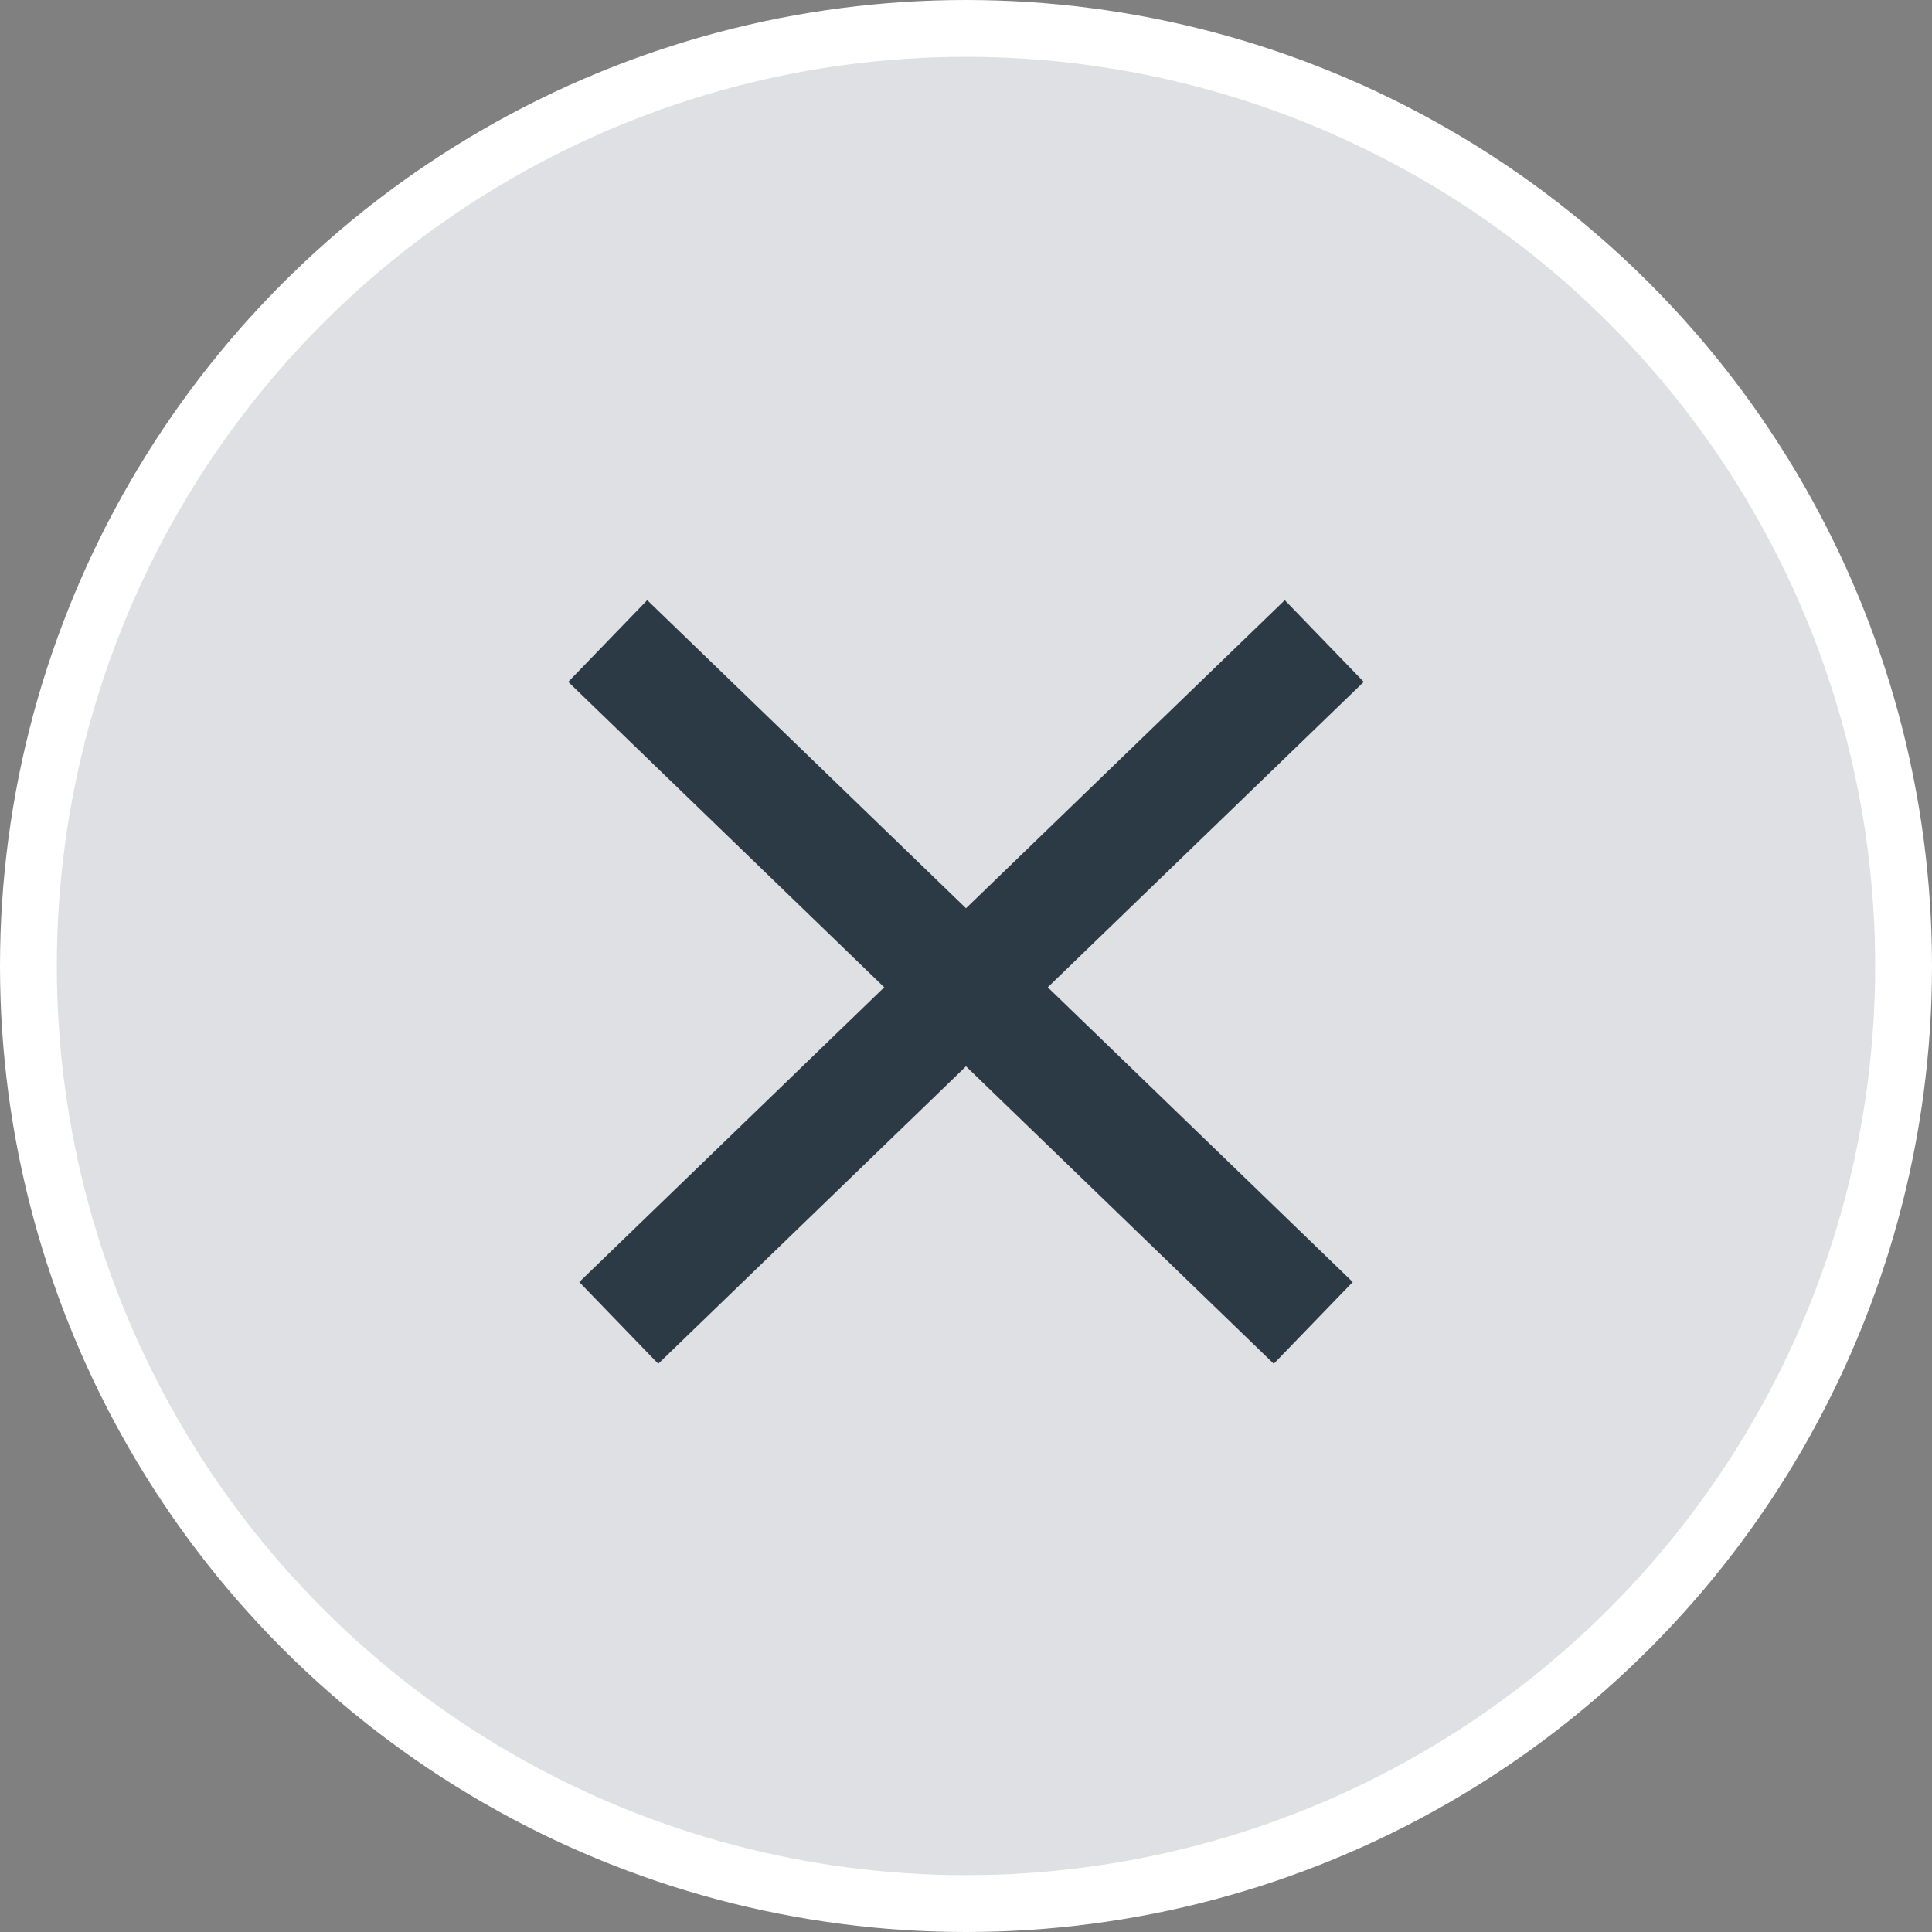
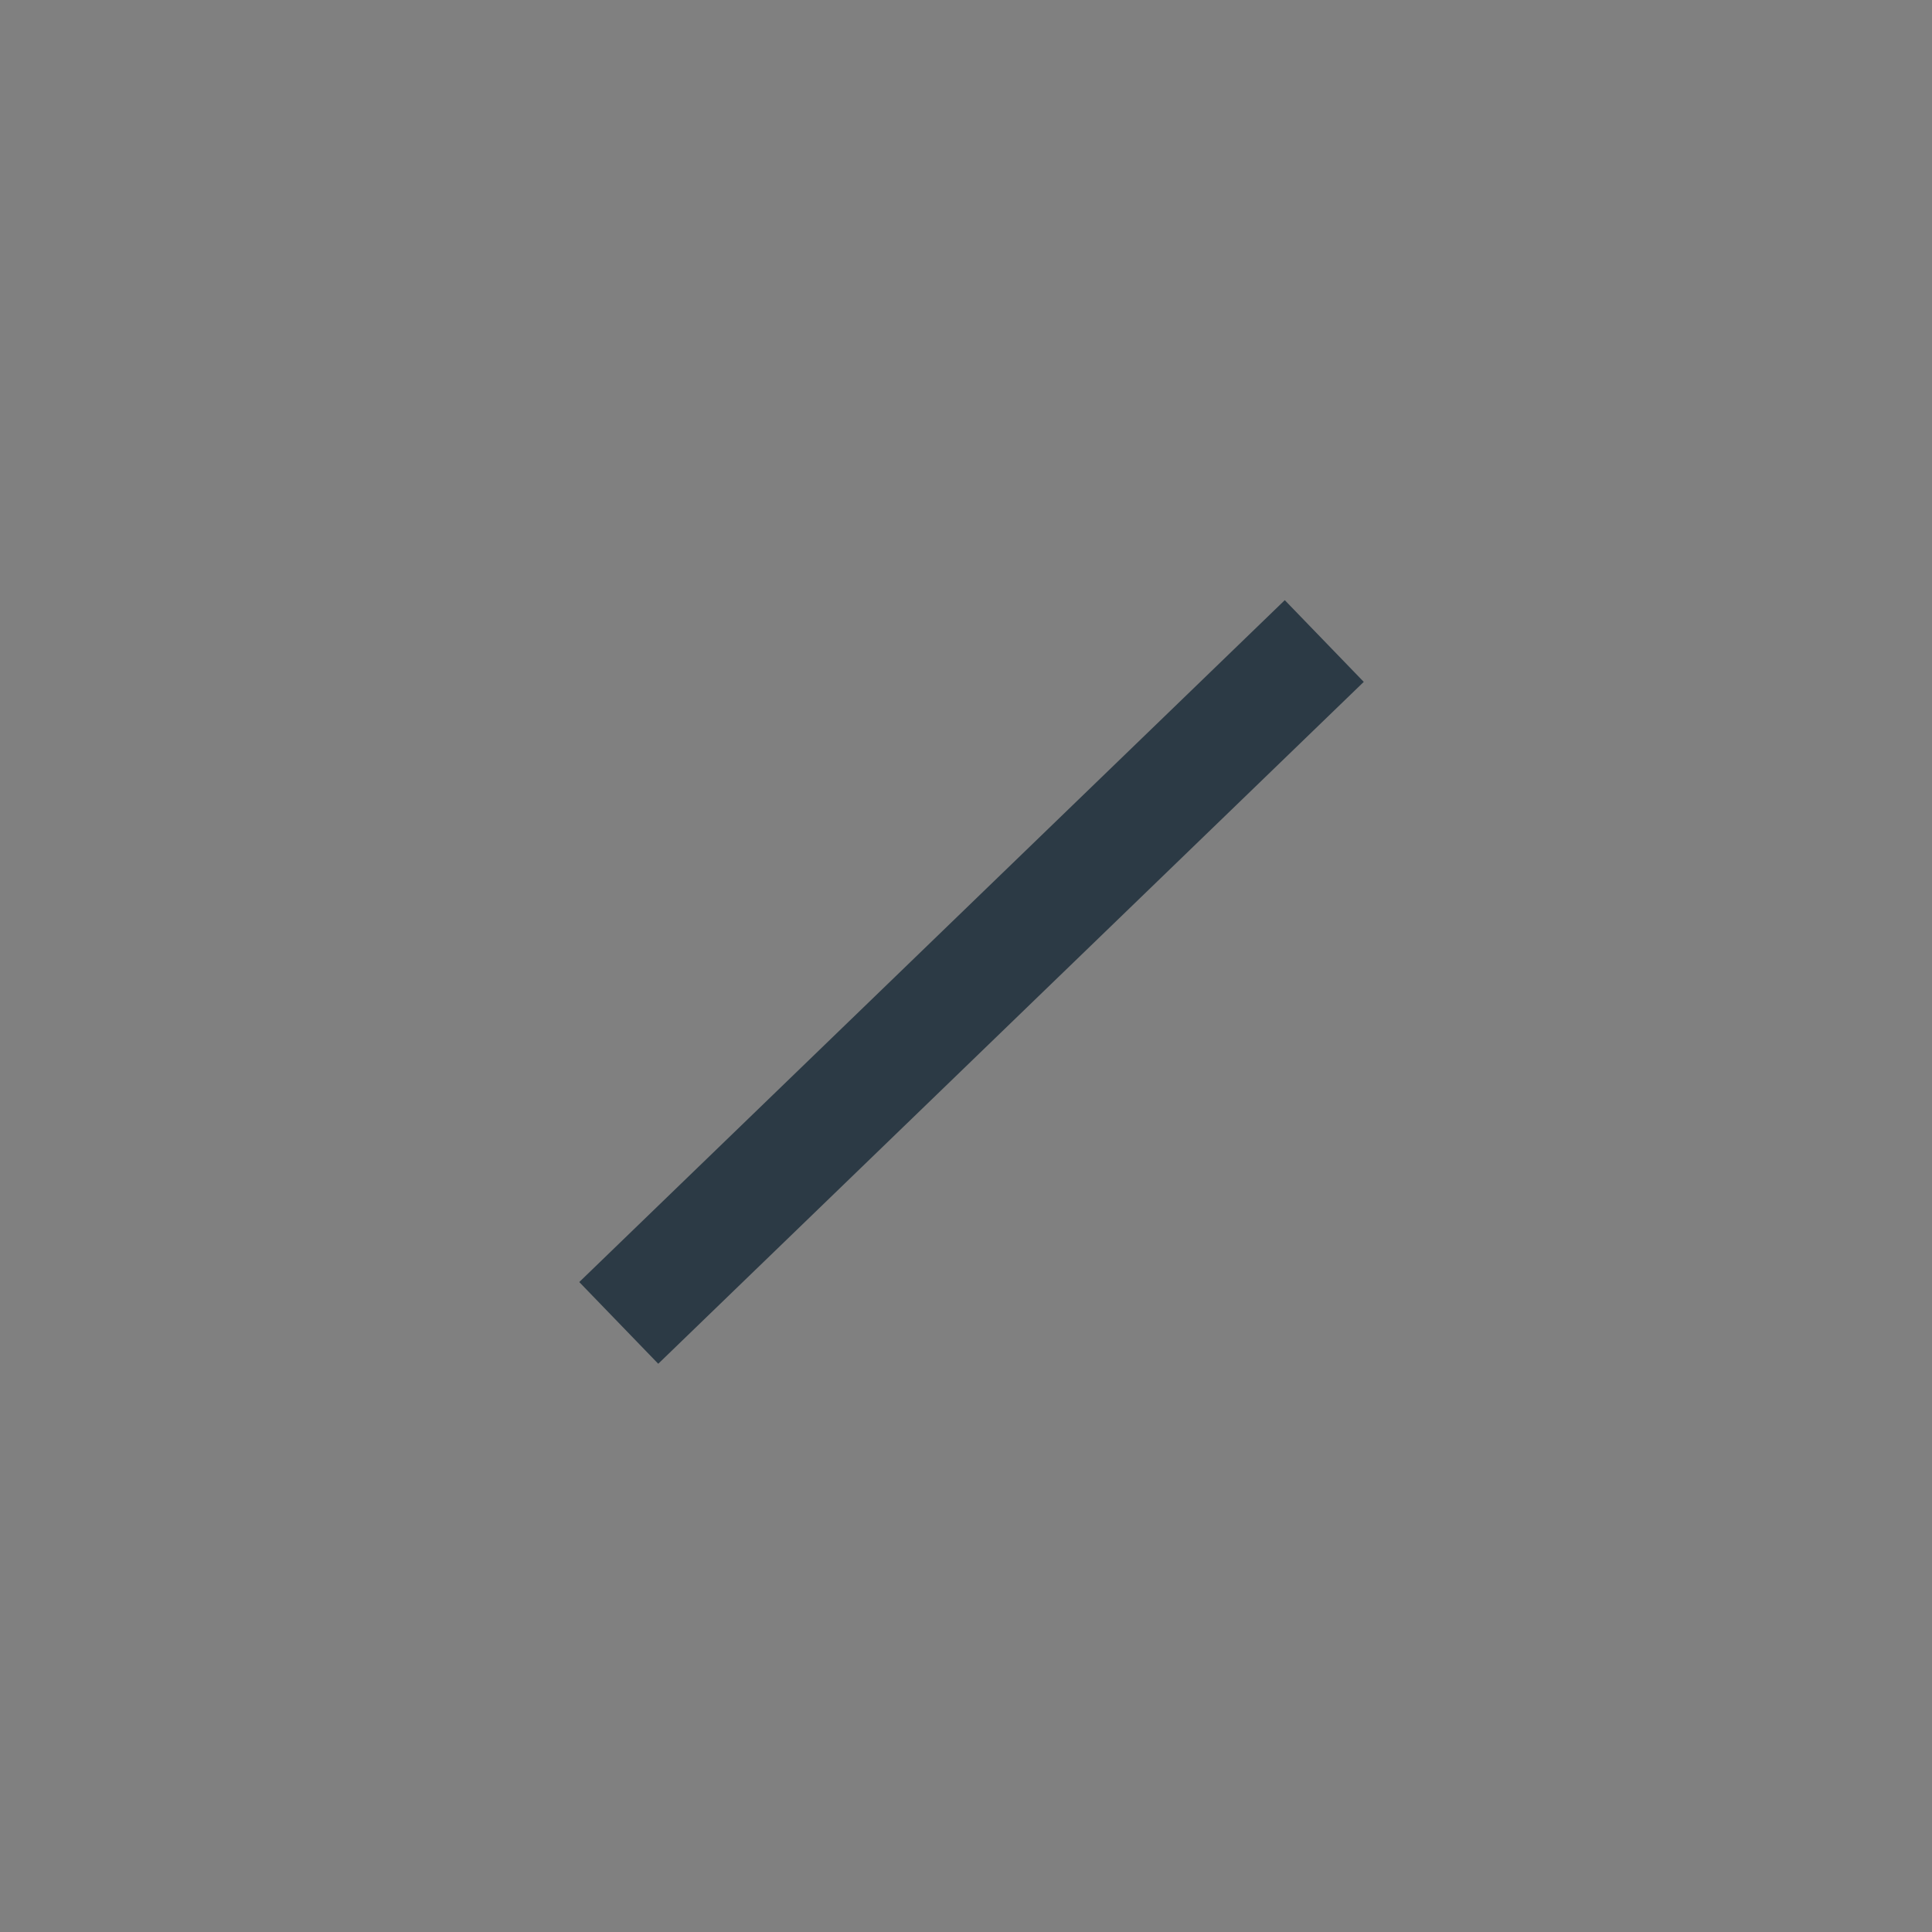
<svg xmlns="http://www.w3.org/2000/svg" width="34" height="34" viewBox="0 0 34 34" fill="none">
  <rect x="0" y="0" width="34" height="34" fill="#808080" stroke="none" />
-   <circle cx="17" cy="17" r="16.5" fill="#EEF1F4" fill-opacity="0.85" stroke="white" />
  <path d="M23.305 11.281L10.889 23.281" stroke="#2C3A45" stroke-width="2" />
-   <line x1="10.695" y1="11.281" x2="23.111" y2="23.281" stroke="#2C3A45" stroke-width="2" />
</svg>